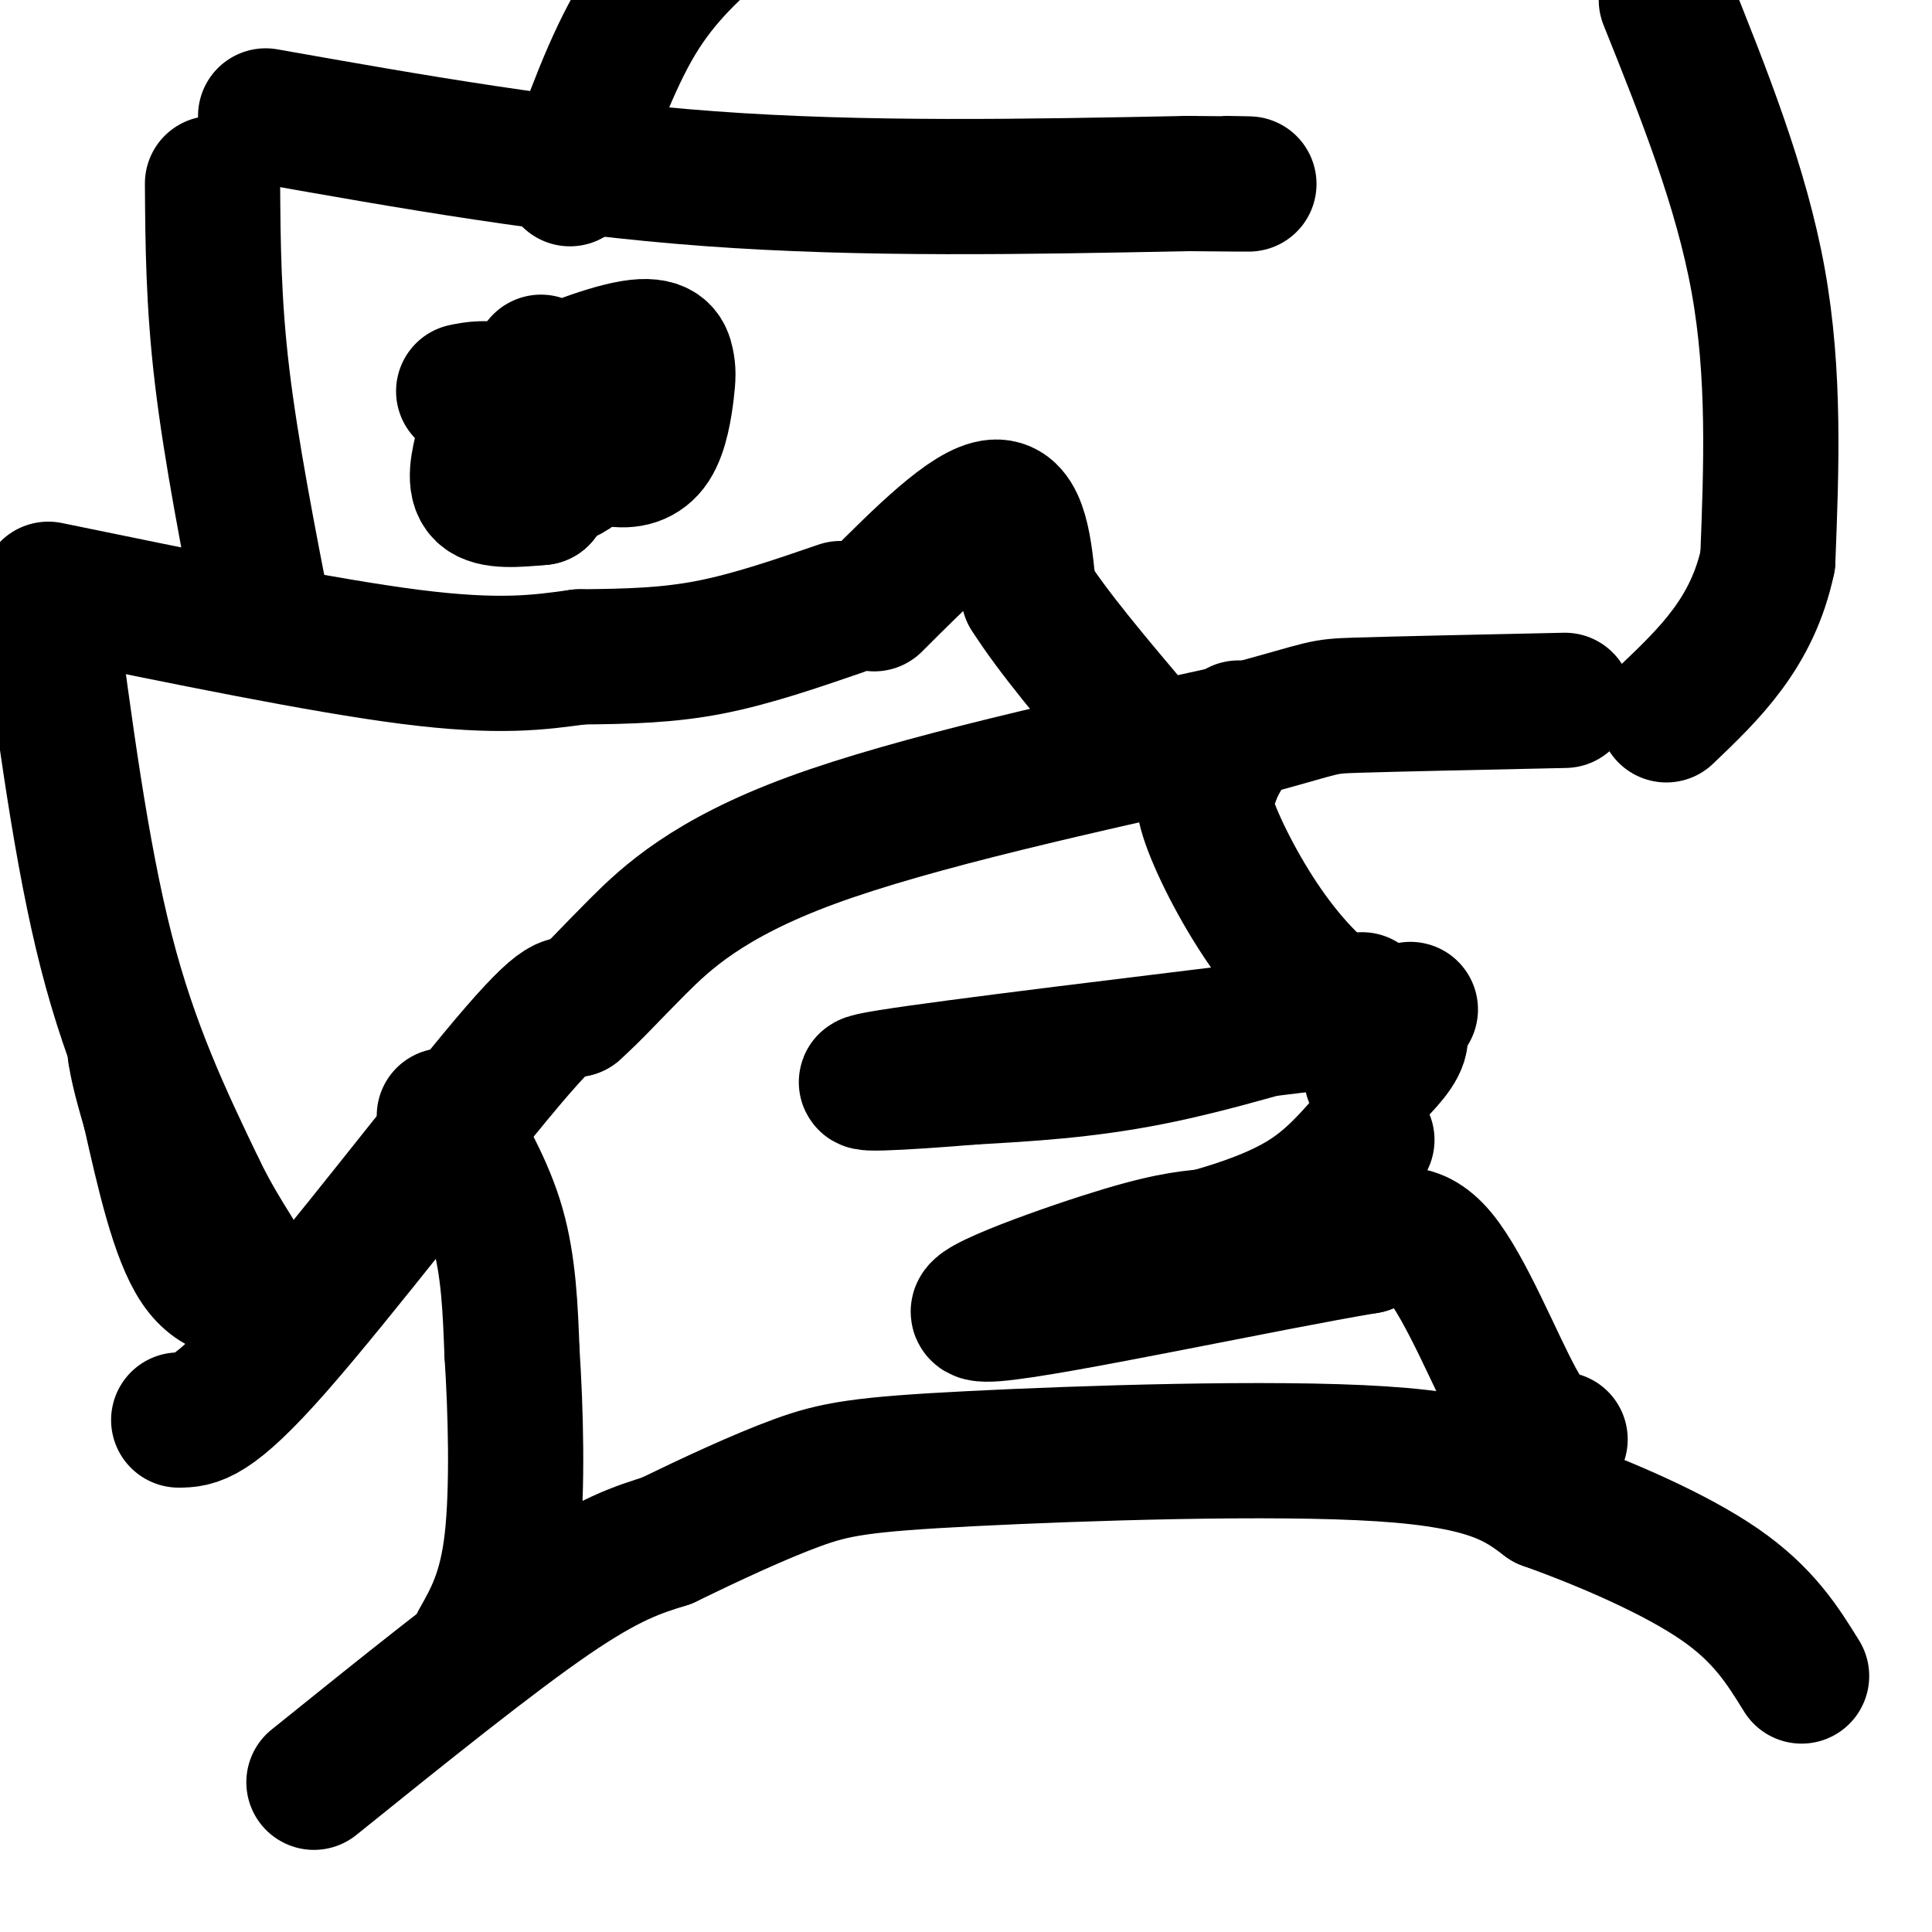
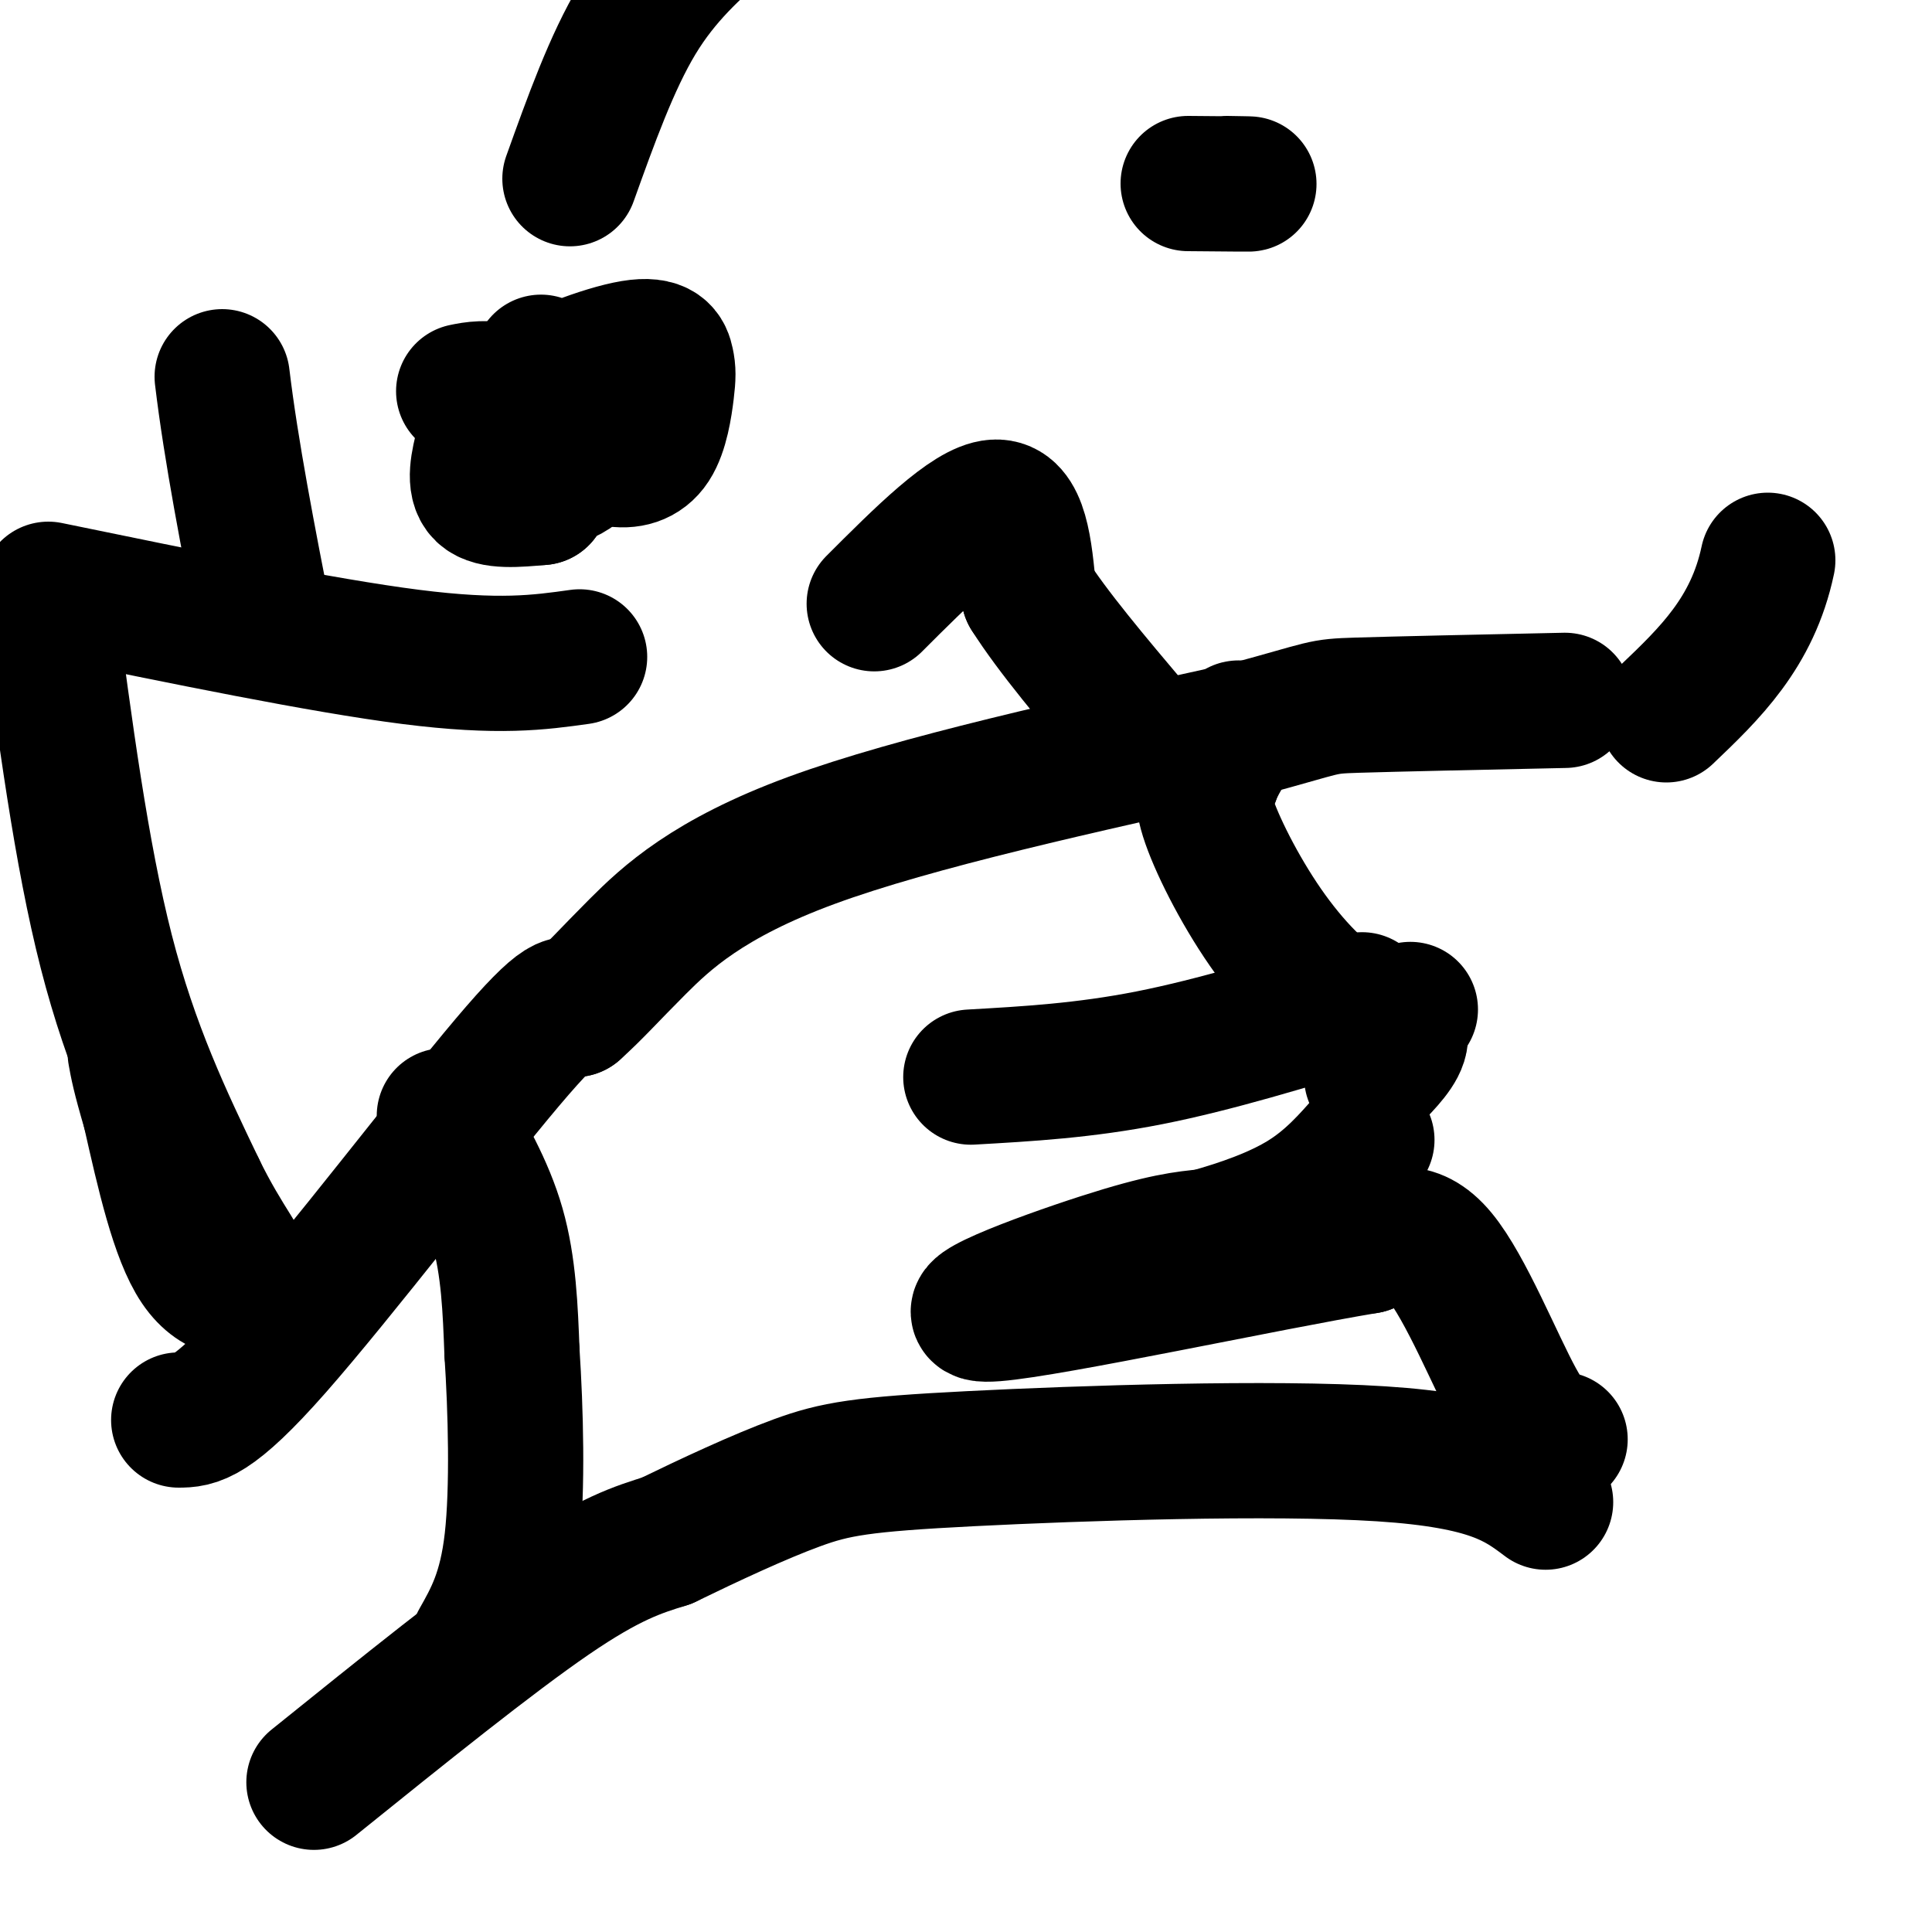
<svg xmlns="http://www.w3.org/2000/svg" viewBox="0 0 400 400" version="1.1">
  <g fill="none" stroke="#000000" stroke-width="28" stroke-linecap="round" stroke-linejoin="round">
    <path d="M65,369c18.417,-14.833 36.833,-29.667 49,-38c12.167,-8.333 18.083,-10.167 24,-12" />
    <path d="M138,319c8.893,-4.319 19.126,-9.116 27,-12c7.874,-2.884 13.389,-3.853 36,-5c22.611,-1.147 62.317,-2.470 85,-1c22.683,1.470 28.341,5.735 34,10" />
-     <path d="M320,311c12.533,4.489 26.867,10.711 36,17c9.133,6.289 13.067,12.644 17,19" />
    <path d="M323,298c-2.356,-0.089 -4.711,-0.178 -9,-8c-4.289,-7.822 -10.511,-23.378 -16,-30c-5.489,-6.622 -10.244,-4.311 -15,-2" />
    <path d="M283,258c-20.786,3.452 -65.250,13.083 -77,14c-11.750,0.917 9.214,-6.881 22,-11c12.786,-4.119 17.393,-4.560 22,-5" />
    <path d="M250,256c7.289,-2.022 14.511,-4.578 20,-8c5.489,-3.422 9.244,-7.711 13,-12" />
    <path d="M282,207c-15.250,4.667 -30.500,9.333 -44,12c-13.500,2.667 -25.250,3.333 -37,4" />
-     <path d="M201,223c-13.756,1.156 -29.644,2.044 -17,0c12.644,-2.044 53.822,-7.022 95,-12" />
    <path d="M279,211c16.667,0.000 10.833,6.000 5,12" />
    <path d="M292,209c-3.935,1.286 -7.869,2.571 -13,0c-5.131,-2.571 -11.458,-9.000 -17,-17c-5.542,-8.000 -10.298,-17.571 -12,-23c-1.702,-5.429 -0.351,-6.714 1,-8" />
    <path d="M251,161c1.000,-2.833 3.000,-5.917 5,-9" />
    <path d="M256,152c0.833,-1.667 0.417,-1.333 0,-1" />
    <path d="M37,294c3.422,-0.022 6.844,-0.044 20,-15c13.156,-14.956 36.044,-44.844 48,-59c11.956,-14.156 12.978,-12.578 14,-11" />
    <path d="M119,209c4.036,-3.607 7.125,-7.125 13,-13c5.875,-5.875 14.536,-14.107 36,-22c21.464,-7.893 55.732,-15.446 90,-23" />
    <path d="M258,151c17.200,-4.644 15.200,-4.756 23,-5c7.800,-0.244 25.400,-0.622 43,-1" />
    <path d="M10,125c3.417,25.917 6.833,51.833 12,72c5.167,20.167 12.083,34.583 19,49" />
    <path d="M41,246c5.679,11.679 10.375,16.375 10,19c-0.375,2.625 -5.821,3.179 -10,-3c-4.179,-6.179 -7.089,-19.089 -10,-32" />
    <path d="M31,230c-2.167,-7.333 -2.583,-9.667 -3,-12" />
    <path d="M10,122c28.333,5.833 56.667,11.667 75,14c18.333,2.333 26.667,1.167 35,0" />
-     <path d="M120,136c10.244,-0.089 18.356,-0.311 27,-2c8.644,-1.689 17.822,-4.844 27,-8" />
    <path d="M181,125c9.833,-9.833 19.667,-19.667 25,-20c5.333,-0.333 6.167,8.833 7,18" />
    <path d="M213,123c4.833,7.667 13.417,17.833 22,28" />
-     <path d="M55,130c-3.583,-18.333 -7.167,-36.667 -9,-52c-1.833,-15.333 -1.917,-27.667 -2,-40" />
-     <path d="M55,24c30.083,5.333 60.167,10.667 92,13c31.833,2.333 65.417,1.667 99,1" />
+     <path d="M55,130c-3.583,-18.333 -7.167,-36.667 -9,-52" />
    <path d="M246,38c17.833,0.167 12.917,0.083 8,0" />
    <path d="M92,231c4.333,7.417 8.667,14.833 11,23c2.333,8.167 2.667,17.083 3,26" />
    <path d="M106,280c0.778,11.778 1.222,28.222 0,39c-1.222,10.778 -4.111,15.889 -7,21" />
    <path d="M118,37c4.333,-12.083 8.667,-24.167 14,-33c5.333,-8.833 11.667,-14.417 18,-20" />
-     <path d="M345,0c7.750,19.333 15.500,38.667 19,58c3.500,19.333 2.750,38.667 2,58" />
    <path d="M366,116c-3.167,15.000 -12.083,23.500 -21,32" />
    <path d="M112,75c1.736,5.226 3.472,10.451 6,14c2.528,3.549 5.849,5.420 9,6c3.151,0.580 6.131,-0.131 8,-3c1.869,-2.869 2.625,-7.897 3,-11c0.375,-3.103 0.368,-4.281 0,-6c-0.368,-1.719 -1.099,-3.980 -7,-3c-5.901,0.980 -16.974,5.201 -23,9c-6.026,3.799 -7.007,7.177 -8,11c-0.993,3.823 -1.998,8.092 0,10c1.998,1.908 6.999,1.454 12,1" />
    <path d="M112,103c2.658,-3.282 3.303,-11.987 3,-16c-0.303,-4.013 -1.553,-3.335 -4,-4c-2.447,-0.665 -6.090,-2.672 -8,0c-1.910,2.672 -2.088,10.022 -2,13c0.088,2.978 0.441,1.585 3,2c2.559,0.415 7.325,2.637 12,1c4.675,-1.637 9.259,-7.133 7,-11c-2.259,-3.867 -11.360,-6.105 -17,-7c-5.640,-0.895 -7.820,-0.448 -10,0" />
  </g>
</svg>